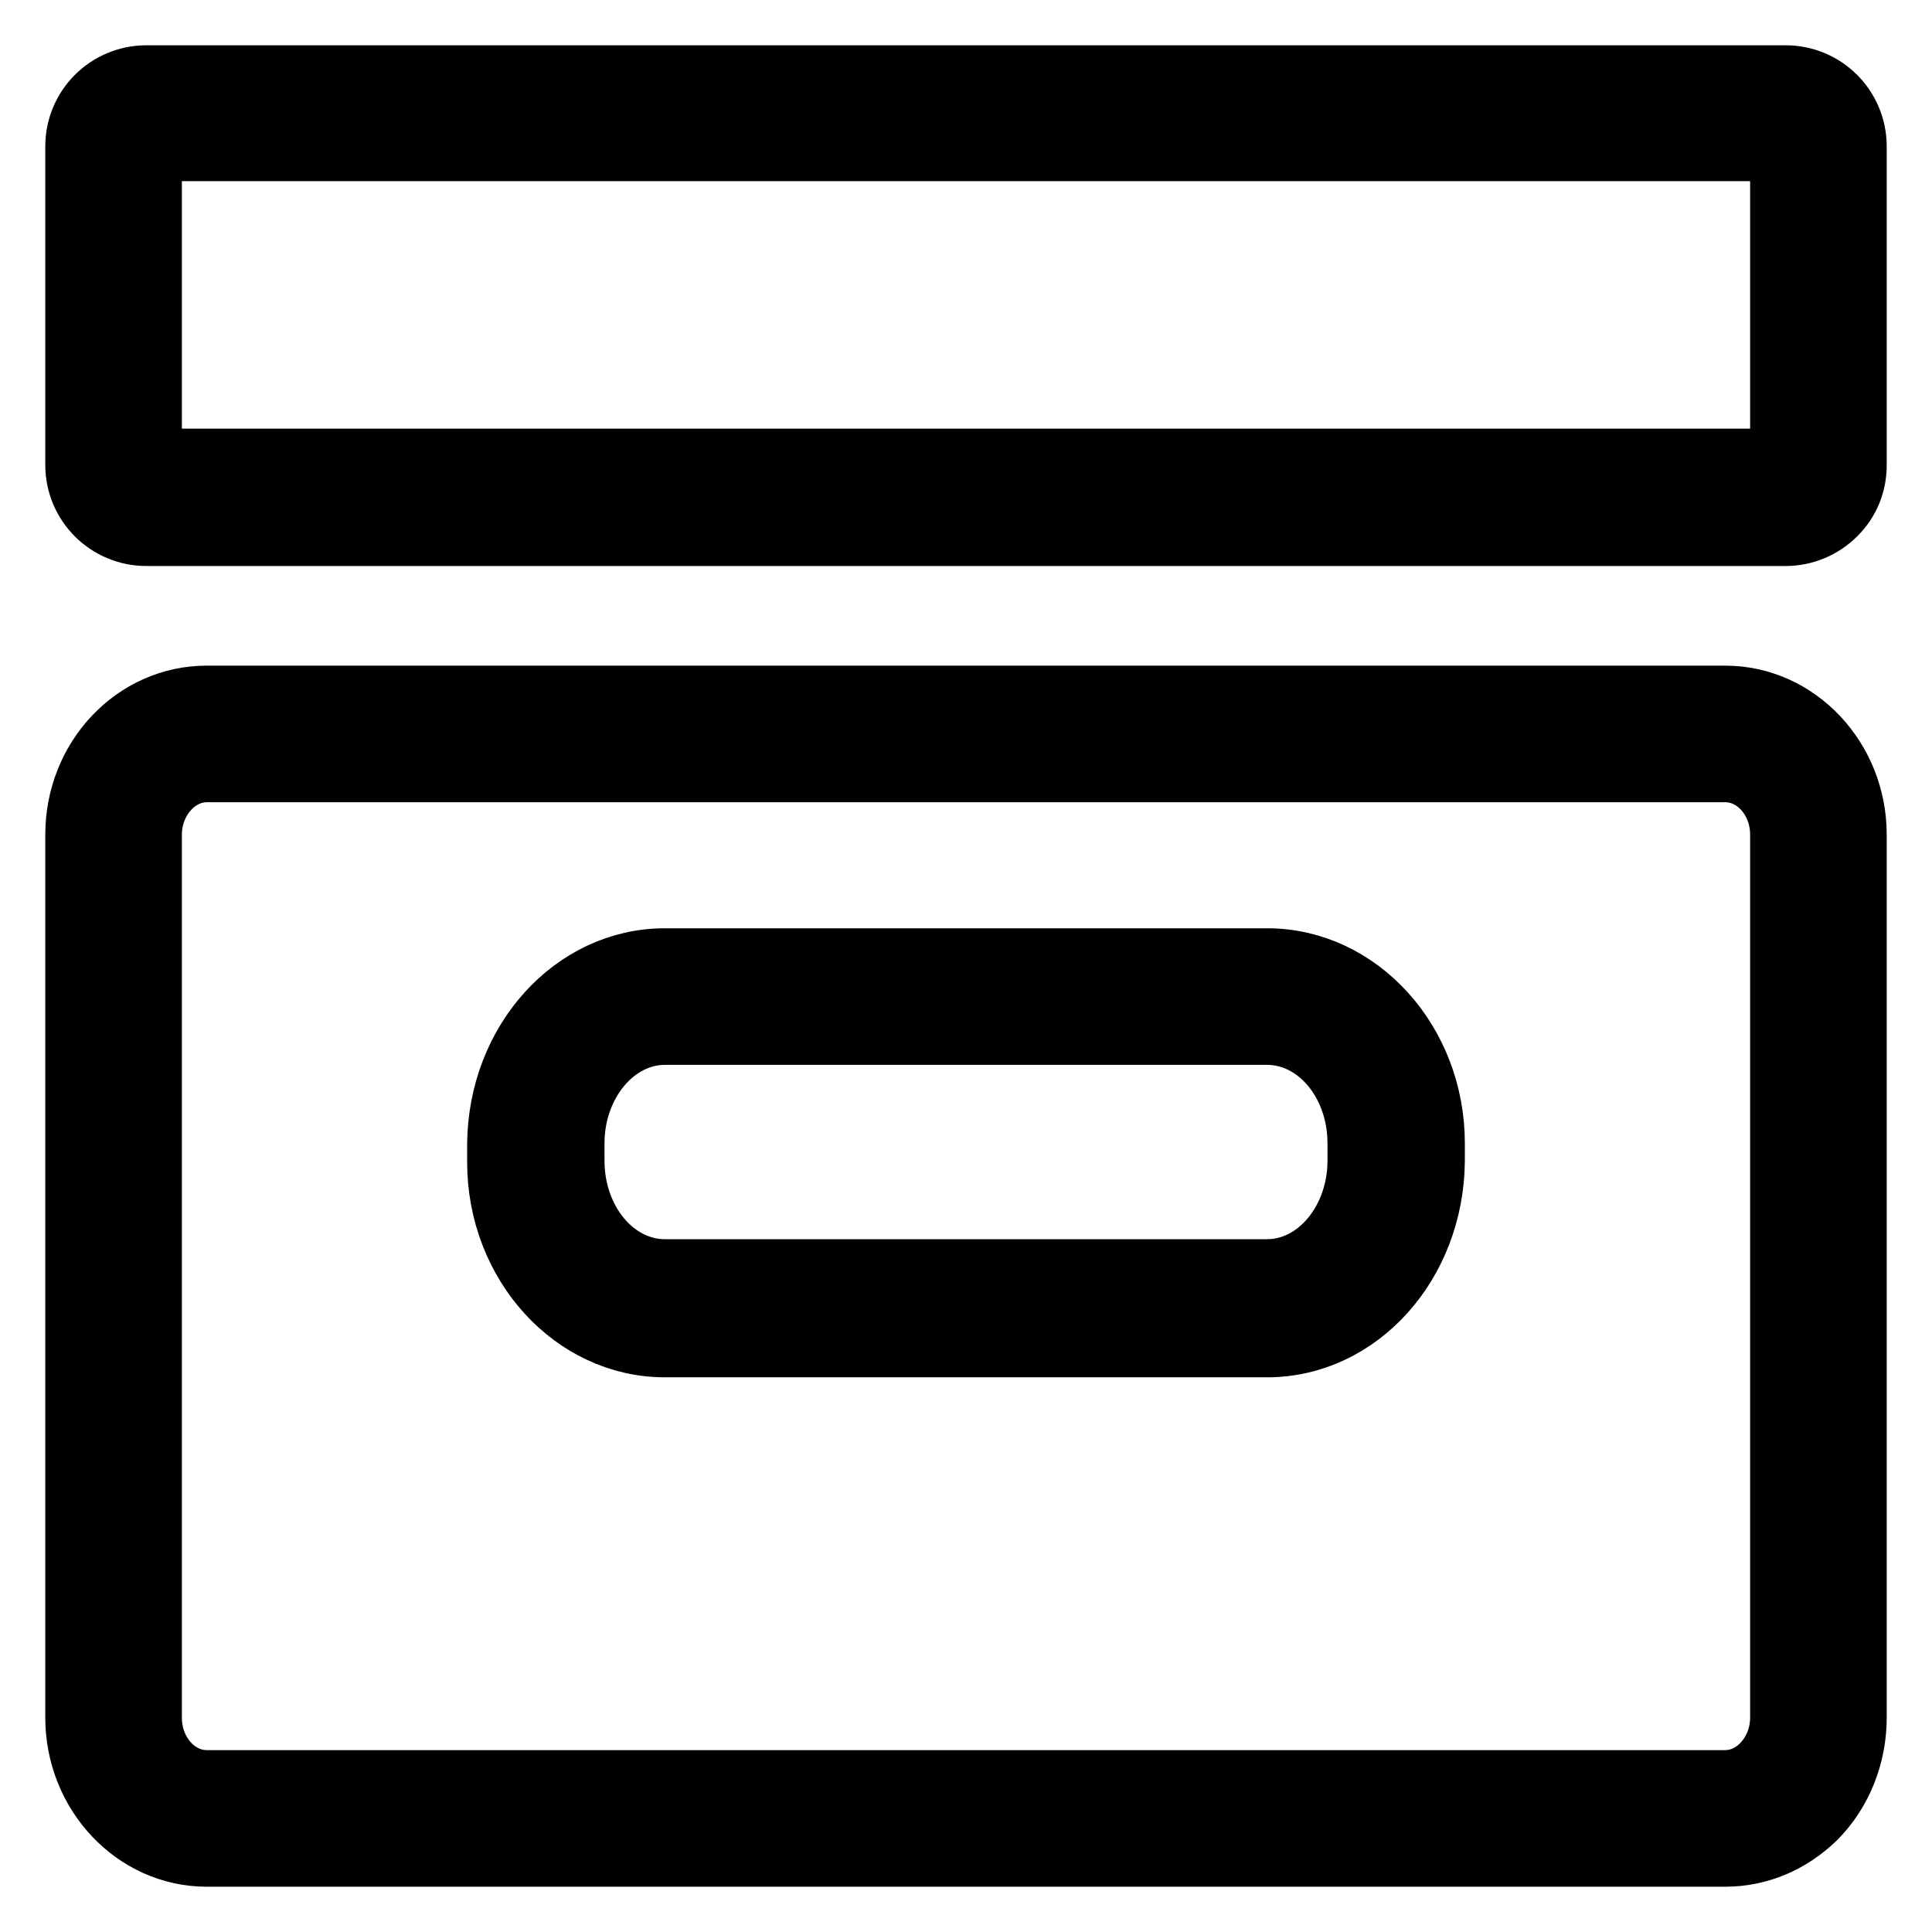
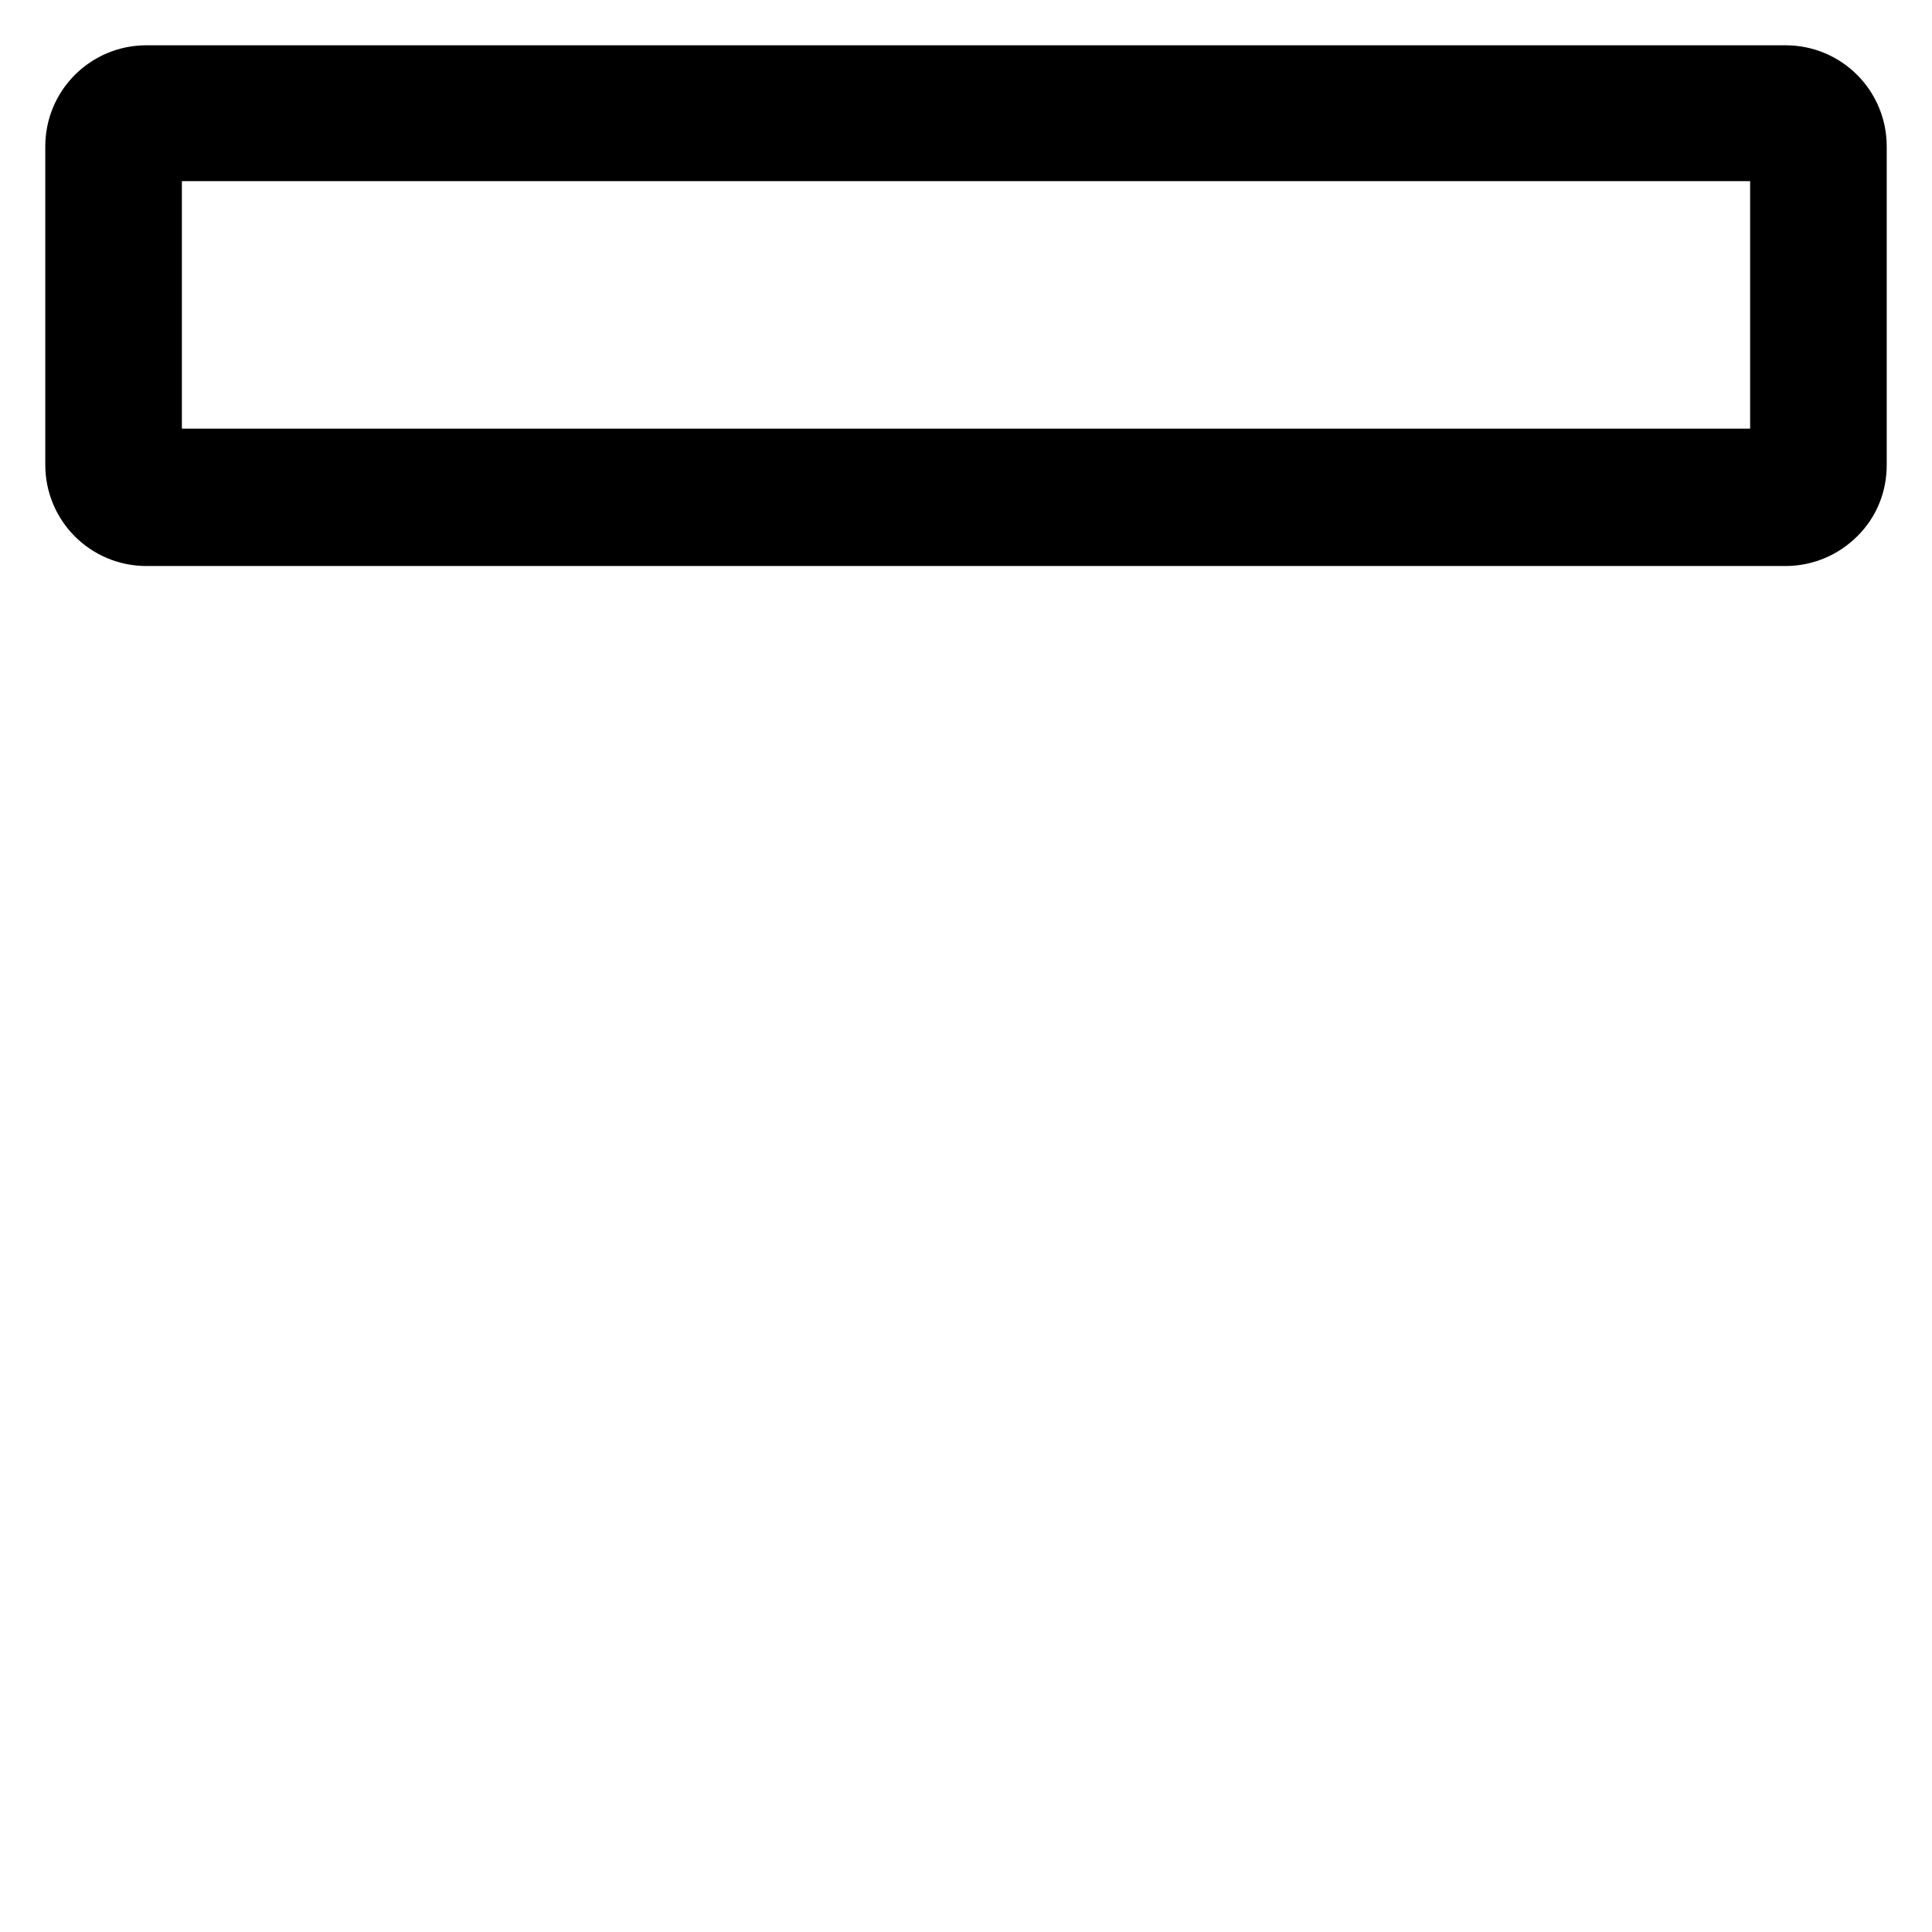
<svg xmlns="http://www.w3.org/2000/svg" version="1.1" x="0px" y="0px" viewBox="0 0 256 256" enable-background="new 0 0 256 256" xml:space="preserve">
  <g>
-     <path stroke-width="8" fill-opacity="0" stroke="#000000" d="M228.6,244.2H27.4c-8.6,0-15.6-7.5-15.6-16.6v-117c0-9.2,7-16.6,15.6-16.6h201.2c8.6,0,15.6,7.5,15.6,16.6 v117C244.2,236.7,237.2,244.2,228.6,244.2L228.6,244.2z M27.4,100.5c-5,0-9.1,4.5-9.1,10.1v117c0,5.6,4.1,10.1,9.1,10.1h201.2 c5,0,9.1-4.5,9.1-10.1v-117c0-5.6-4.1-10.1-9.1-10.1H27.4z M167.9,176.7H88.1c-11.2,0-20.3-10.2-20.3-22.7v-2.4 c0-12.6,9.1-22.7,20.3-22.7h79.8c11.2,0,20.3,10.2,20.3,22.7v2.3C188.2,166.5,179.1,176.7,167.9,176.7z M88.1,135.3 c-7.6,0-13.8,7.3-13.8,16.2v2.3c0,8.9,6.2,16.2,13.8,16.2h79.8c7.6,0,13.8-7.3,13.8-16.2v-2.3c0-8.9-6.2-16.2-13.8-16.2H88.1z" />
-     <path stroke-width="8" fill-opacity="0" stroke="#000000" d="M228.6,246H27.4c-9.6,0-17.4-8.3-17.4-18.4v-117c0-10.2,7.8-18.4,17.4-18.4h201.2c9.6,0,17.4,8.3,17.4,18.4 v117c0,5-1.9,9.9-5.4,13.4C237.3,244.2,233.1,246,228.6,246L228.6,246z M27.4,95.8c-7.6,0-13.8,6.6-13.8,14.8v117 c0,8.2,6.2,14.8,13.8,14.8h201.3c3.5,0,6.8-1.4,9.4-4c2.8-2.8,4.4-6.7,4.4-10.8v-117c0-8.2-6.2-14.8-13.8-14.8H27.4z M228.6,239.5 H27.4c-6,0-10.9-5.3-10.9-11.9v-117c0-6.6,4.9-11.9,10.9-11.9h201.2c6,0,10.9,5.3,10.9,11.9v117 C239.5,234.2,234.6,239.5,228.6,239.5z M27.4,102.3c-4,0-7.3,3.8-7.3,8.3v117c0,4.6,3.3,8.3,7.3,8.3h201.2c4,0,7.3-3.8,7.3-8.3 v-117c0-4.6-3.3-8.3-7.3-8.3H27.4z M167.9,178.5H88.1c-12.2,0-22.2-11-22.2-24.5v-2.4C66,138,75.9,127,88.1,127h79.8 c12.2,0,22.2,11,22.2,24.5v2.3C190,167.5,180.1,178.5,167.9,178.5z M88.1,130.6c-10.2,0-18.5,9.4-18.5,20.9v2.4 c0,11.5,8.3,20.9,18.5,20.9h79.7c10.2,0,18.5-9.4,18.6-21v-2.3c0-11.5-8.3-20.9-18.5-20.9H88.1z M167.9,171.9H88.1 c-8.6,0-15.6-8.1-15.6-18v-2.3c0-10,7-18,15.6-18h79.8c8.6,0,15.6,8.1,15.6,18v2.3C183.5,163.9,176.5,171.9,167.9,171.9z  M88.1,137.1c-6.6,0-12,6.5-12,14.4v2.3c0,8,5.4,14.4,12,14.4h79.8c6.6,0,12-6.5,12-14.4v-2.3c0-8-5.4-14.4-12-14.4H88.1z" />
    <path stroke-width="8" fill-opacity="0" stroke="#000000" d="M236.6,69.2H19.4c-4.2,0-7.6-3.4-7.6-7.6V19.4c0-4.2,3.4-7.6,7.6-7.6h217.2c4.2,0,7.6,3.4,7.6,7.6v42.2 C244.2,65.7,240.8,69.2,236.6,69.2z M19.4,18.2c-0.6,0-1.1,0.5-1.1,1.1v42.2c0,0.6,0.5,1.1,1.1,1.1h217.2c0.6,0,1.1-0.5,1.1-1.1 V19.3c0-0.6-0.5-1.1-1.1-1.1H19.4z" />
    <path stroke-width="8" fill-opacity="0" stroke="#000000" d="M236.6,71H19.4c-5.2,0-9.4-4.2-9.4-9.4V19.4c0-5.2,4.2-9.4,9.4-9.4h217.2c5.2,0,9.4,4.2,9.4,9.4v42.2 c0,2.5-0.9,4.8-2.7,6.6C241.5,70,239.1,71,236.6,71z M19.4,13.6c-3.2,0-5.8,2.6-5.8,5.8v42.2c0,3.2,2.6,5.8,5.8,5.8h217.2 c1.6,0,3-0.6,4.1-1.7c1.1-1.1,1.7-2.5,1.7-4V19.4c0-3.2-2.6-5.8-5.8-5.8H19.4z M236.6,64.4H19.4c-1.6,0-2.9-1.3-2.9-2.9V19.3 c0-1.6,1.3-2.9,2.9-2.9h217.2c1.6,0,2.9,1.3,2.9,2.9v42.2C239.5,63.1,238.2,64.4,236.6,64.4z M20.1,60.8h215.8V20H20.1V60.8z" />
  </g>
</svg>